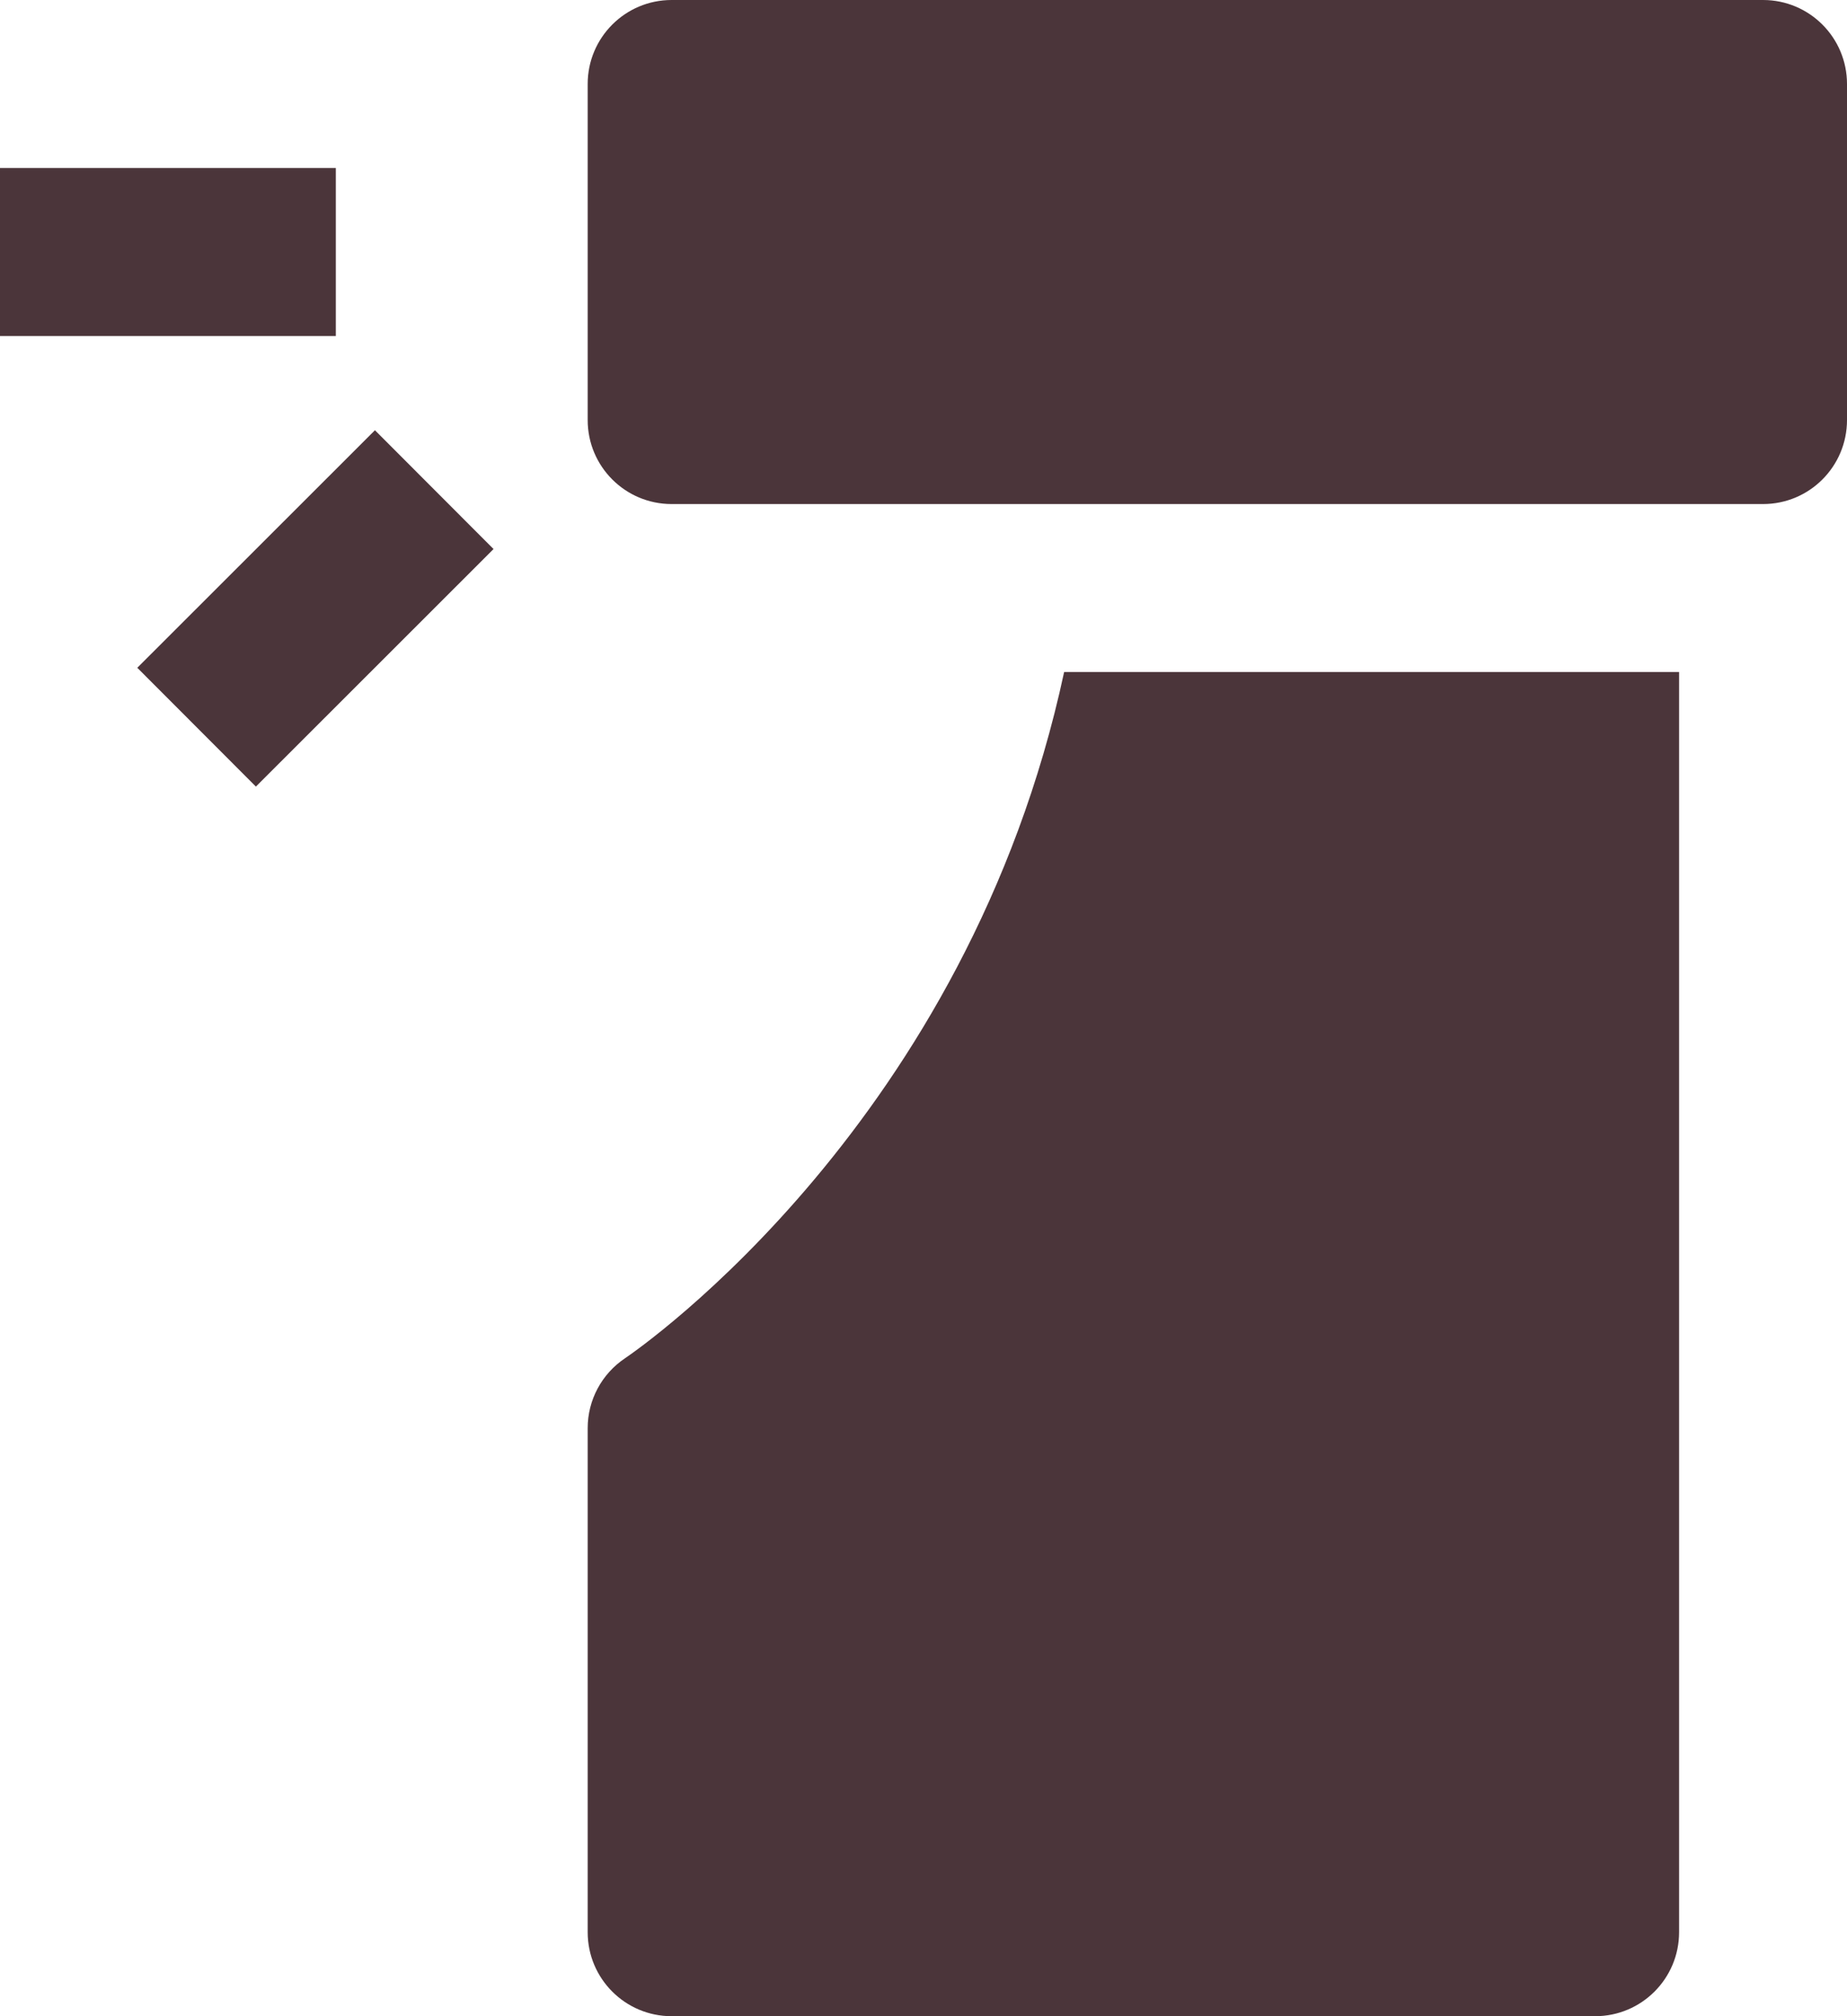
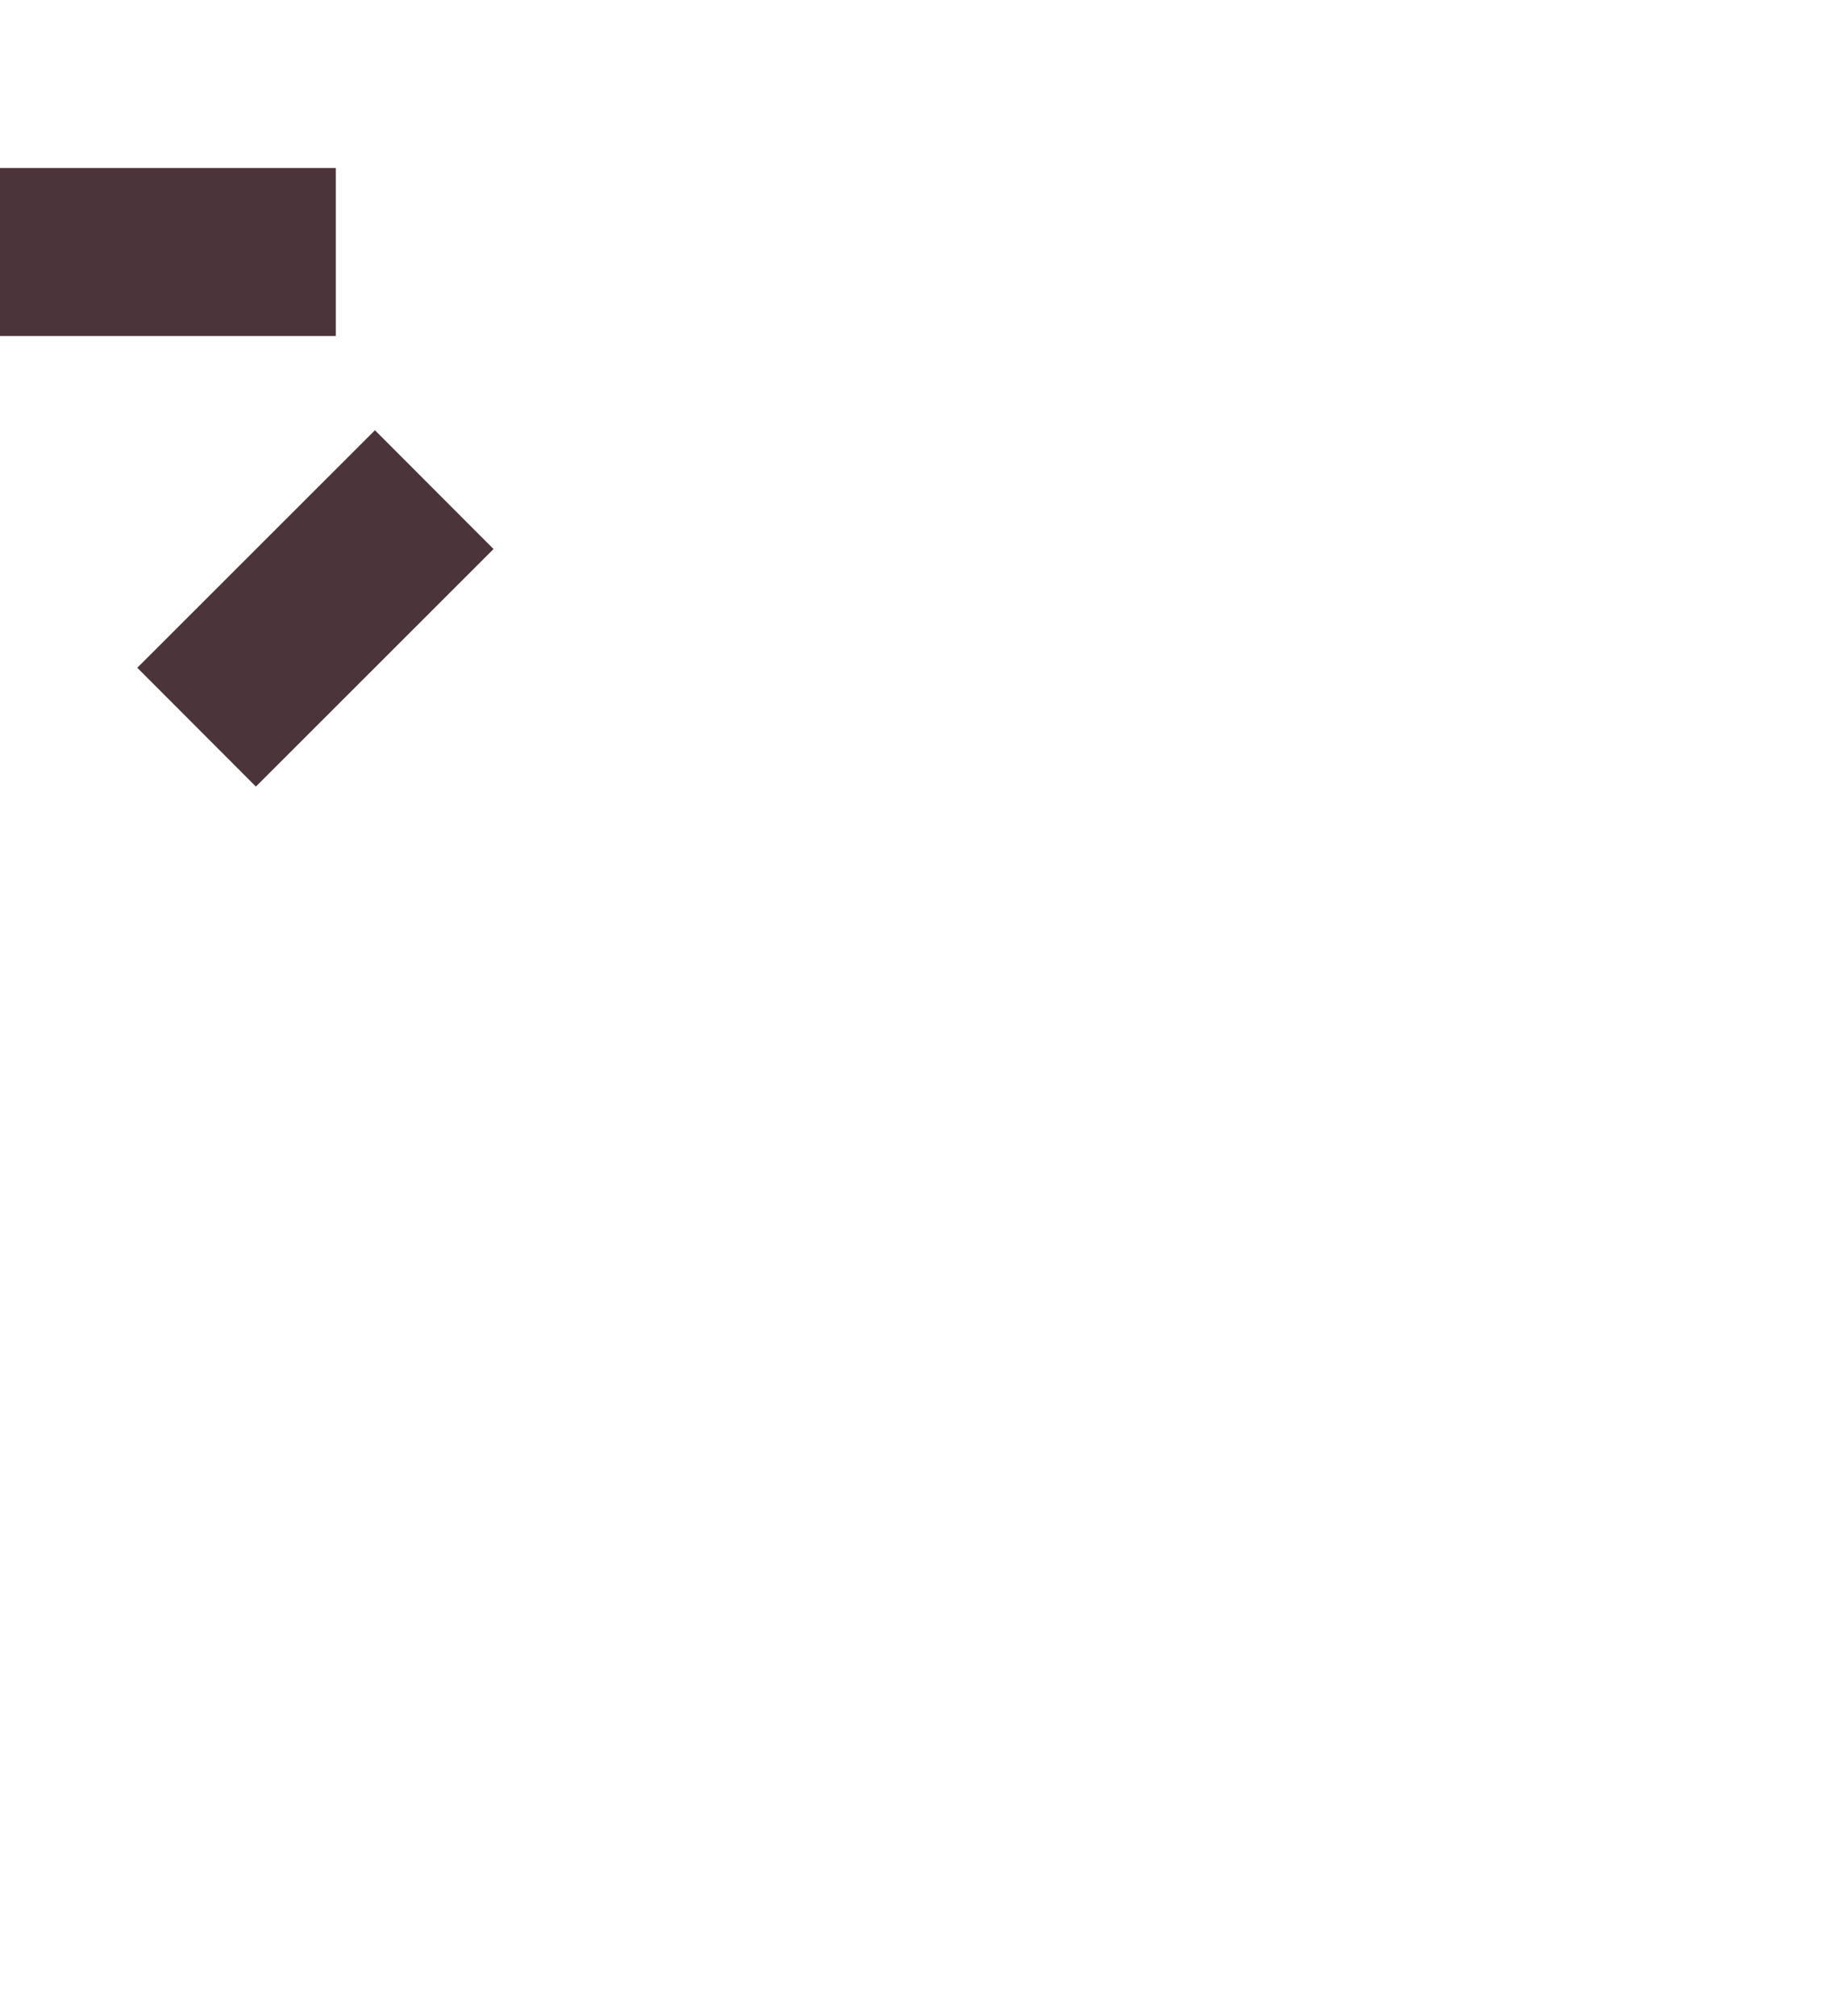
<svg xmlns="http://www.w3.org/2000/svg" width="22px" height="24px" viewBox="0 0 22 24" version="1.1">
  <title>spray-2</title>
  <g id="Website" stroke="none" stroke-width="1" fill="none" fill-rule="evenodd">
    <g id="Bikes" transform="translate(-363, -5909)" fill="#4B353A" fill-rule="nonzero">
      <g id="spray-2" transform="translate(363, 5909)">
-         <path d="M21,0 L8,0 C7.447,0 7,0.448 7,1 L7,5 C7,5.552 7.447,6 8,6 L21,6 C21.553,6 22,5.552 22,5 L22,1 C22,0.448 21.553,0 21,0 Z" id="Path" />
        <rect id="Rectangle" x="0" y="2" width="4" height="2" />
        <rect id="Rectangle" transform="translate(3.757, 7.243) rotate(-44.968) translate(-3.757, -7.243) " x="1.757" y="6.243" width="4.001" height="1.999" />
-         <path d="M12.675,8 C11.528,13.338 7.636,16.039 7.445,16.168 C7.167,16.354 7,16.666 7,17 L7,23 C7,23.552 7.447,24 8,24 L19,24 C19.553,24 20,23.552 20,23 L20,8 L12.675,8 Z" id="Path" />
      </g>
    </g>
  </g>
</svg>